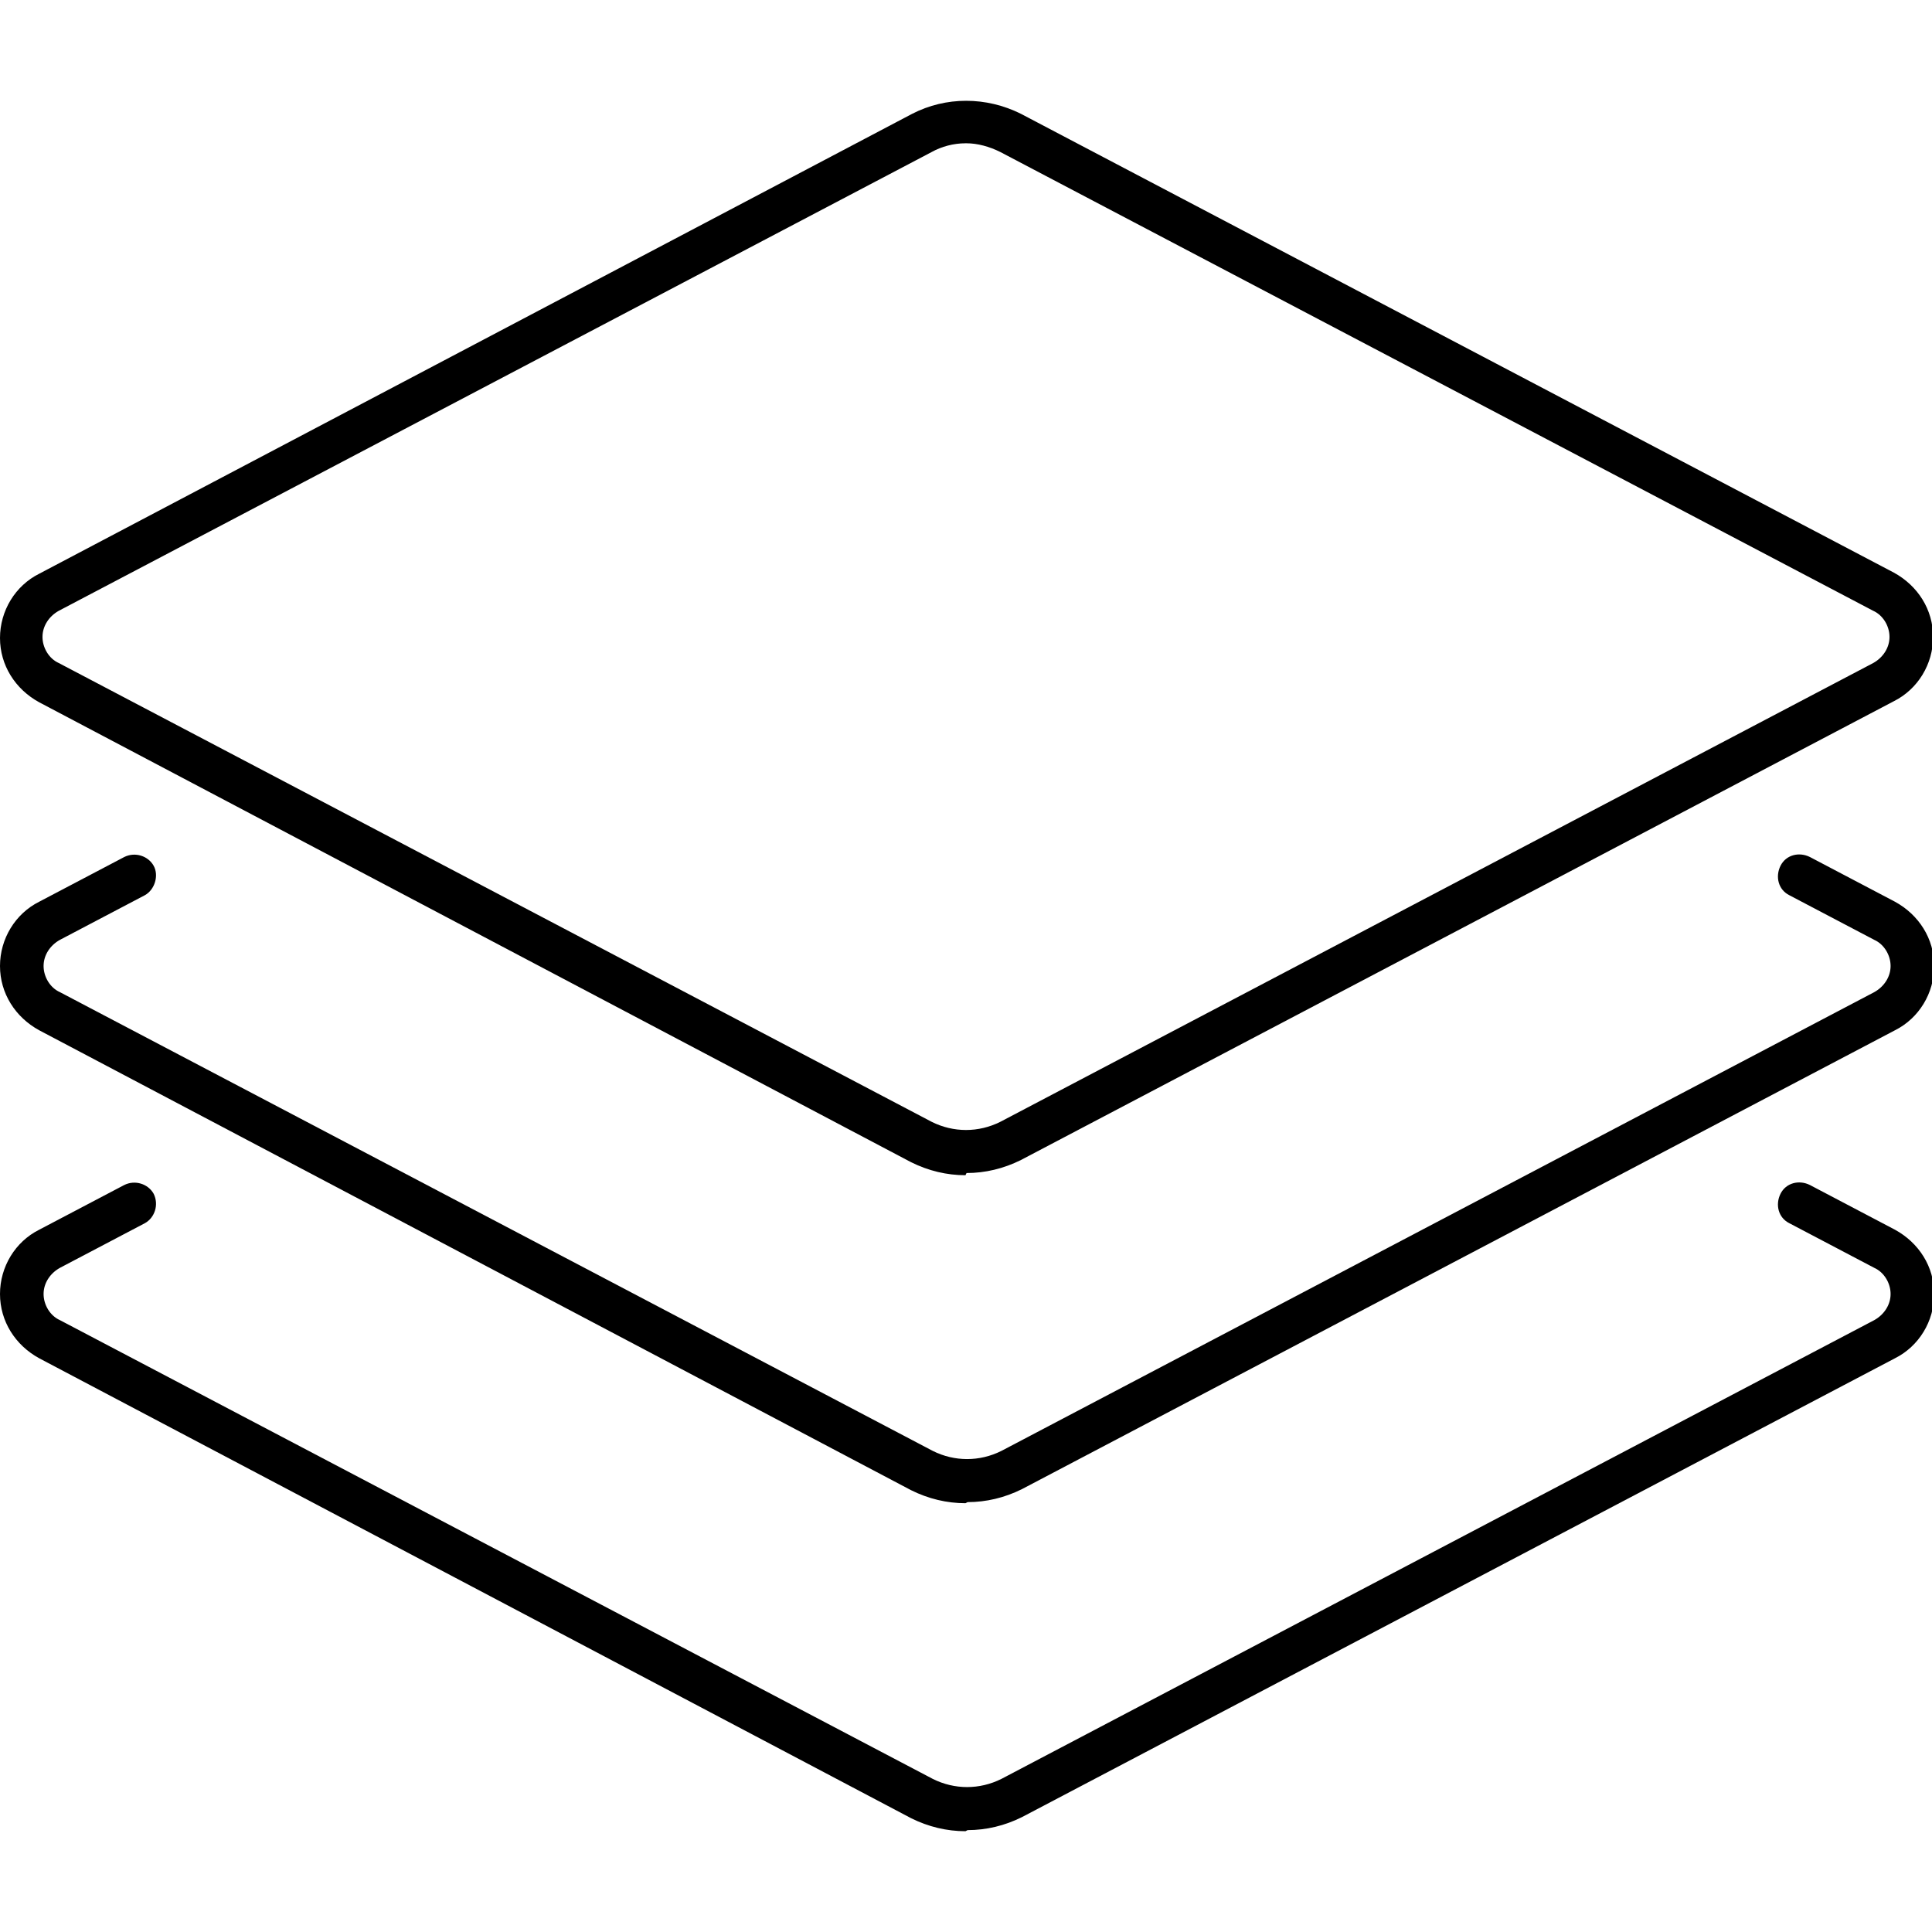
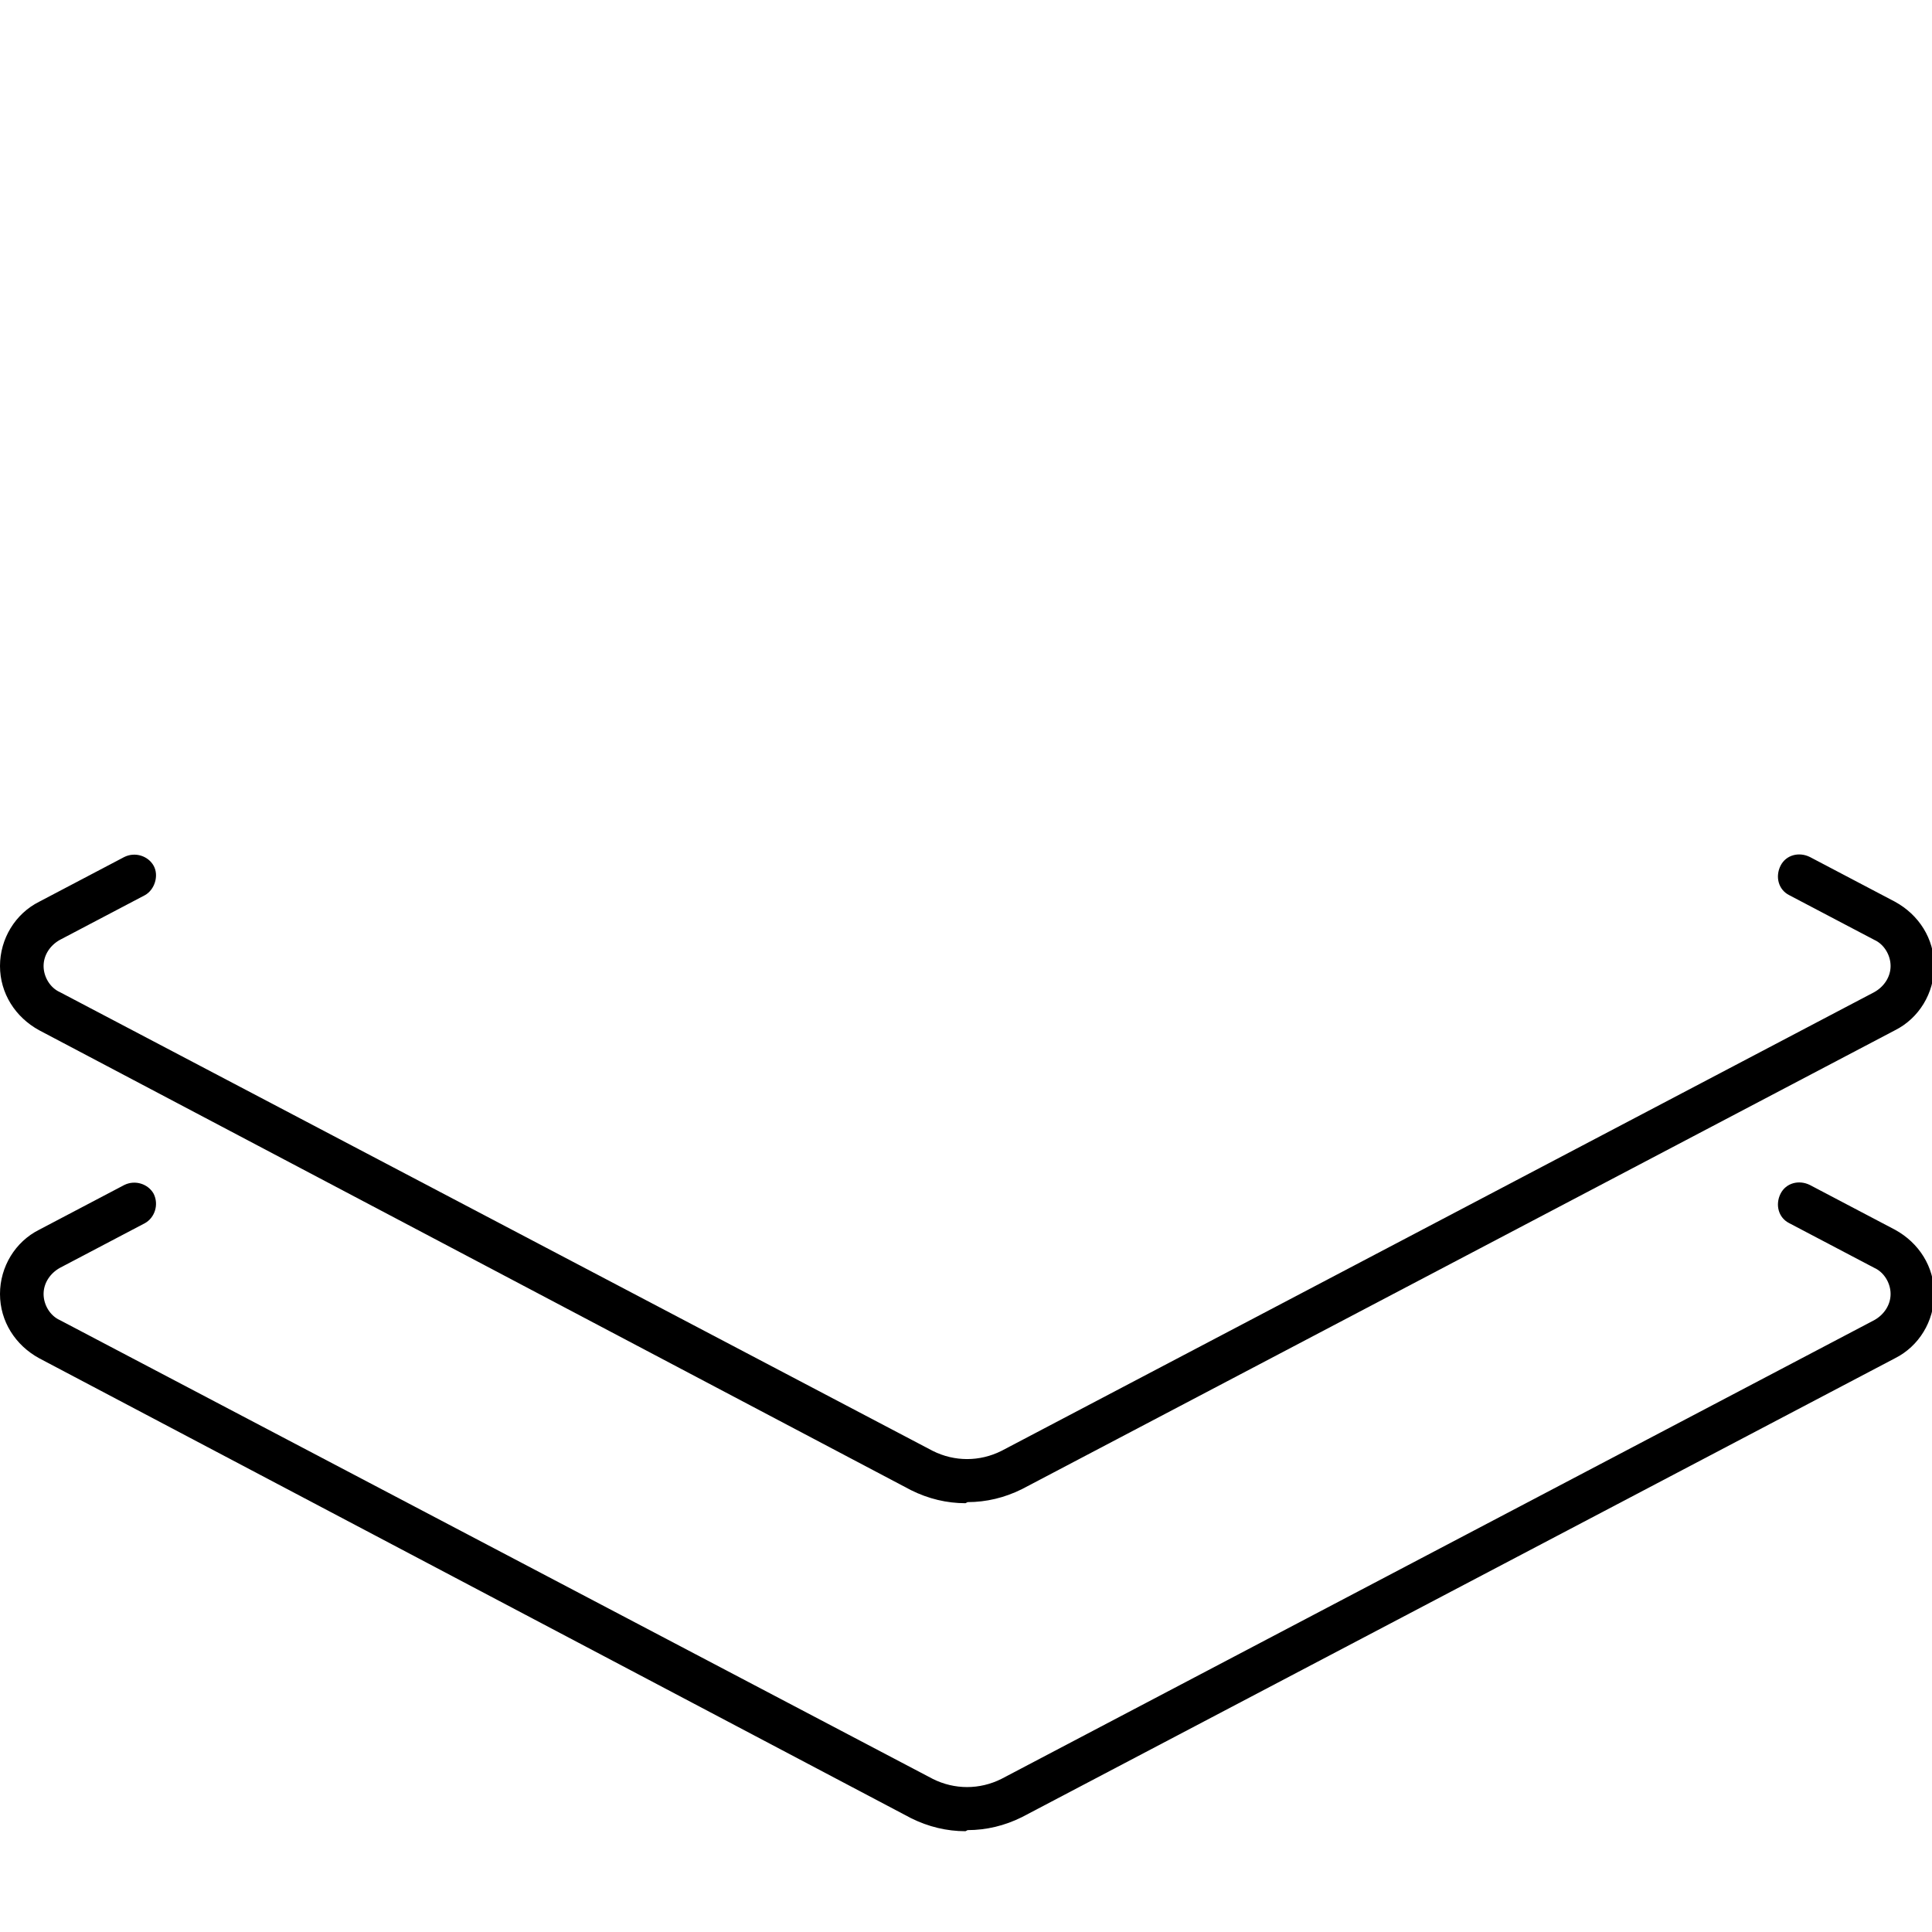
<svg xmlns="http://www.w3.org/2000/svg" width="20px" height="20px" id="Layer_2" data-name="Layer 2" viewBox="0 0 17.73 15.88">
  <g id="Layer_1-2" data-name="Layer 1">
    <g>
-       <path d="m8.86,9.86c-.17,0-.34-.04-.5-.12L.36,5.52c-.22-.12-.36-.34-.36-.59s.14-.48.36-.59L8.37.12c.31-.16.68-.16,1,0l8.01,4.21c.22.12.36.34.36.59s-.14.48-.36.59l-8.01,4.21c-.16.08-.33.12-.5.12ZM8.86.39c-.11,0-.22.03-.31.08L.54,4.68c-.09.05-.15.14-.15.24s.06.2.15.24l8.01,4.21c.2.1.43.1.63,0l8.01-4.21c.09-.05.15-.14.15-.24s-.06-.2-.15-.24L9.18.47c-.1-.05-.21-.08-.31-.08Z" style="stroke-width: 0px;" />
      <path d="m8.86,12.87c-.17,0-.34-.04-.5-.12L.36,8.53c-.22-.12-.36-.34-.36-.59s.14-.48.36-.59l.78-.41c.1-.05.22-.01.27.08s.01.22-.08.27l-.78.41c-.09.05-.15.14-.15.24s.06.2.15.24l8.01,4.21c.2.1.43.1.63,0l8.01-4.21c.09-.05.15-.14.15-.24s-.06-.2-.15-.24l-.78-.41c-.1-.05-.13-.17-.08-.27.05-.1.17-.13.27-.08l.78.41c.22.12.36.34.36.59s-.14.48-.36.59l-8.01,4.21c-.16.08-.33.12-.5.12Z" style="stroke-width: 0px;" />
      <path d="m8.86,15.88c-.17,0-.34-.04-.5-.12L.36,11.54c-.22-.12-.36-.34-.36-.59s.14-.48.36-.59l.78-.41c.1-.05.22-.01.27.08.05.1.01.22-.08.27l-.78.41c-.09.05-.15.14-.15.24s.06.2.15.24l8.01,4.21c.2.1.43.1.63,0l8.01-4.21c.09-.05.15-.14.15-.24s-.06-.2-.15-.24l-.78-.41c-.1-.05-.13-.17-.08-.27.05-.1.17-.13.27-.08l.78.41c.22.12.36.34.36.59s-.14.48-.36.59l-8.01,4.21c-.16.08-.33.12-.5.12Z" style="stroke-width: 0px;" />
    </g>
  </g>
</svg>